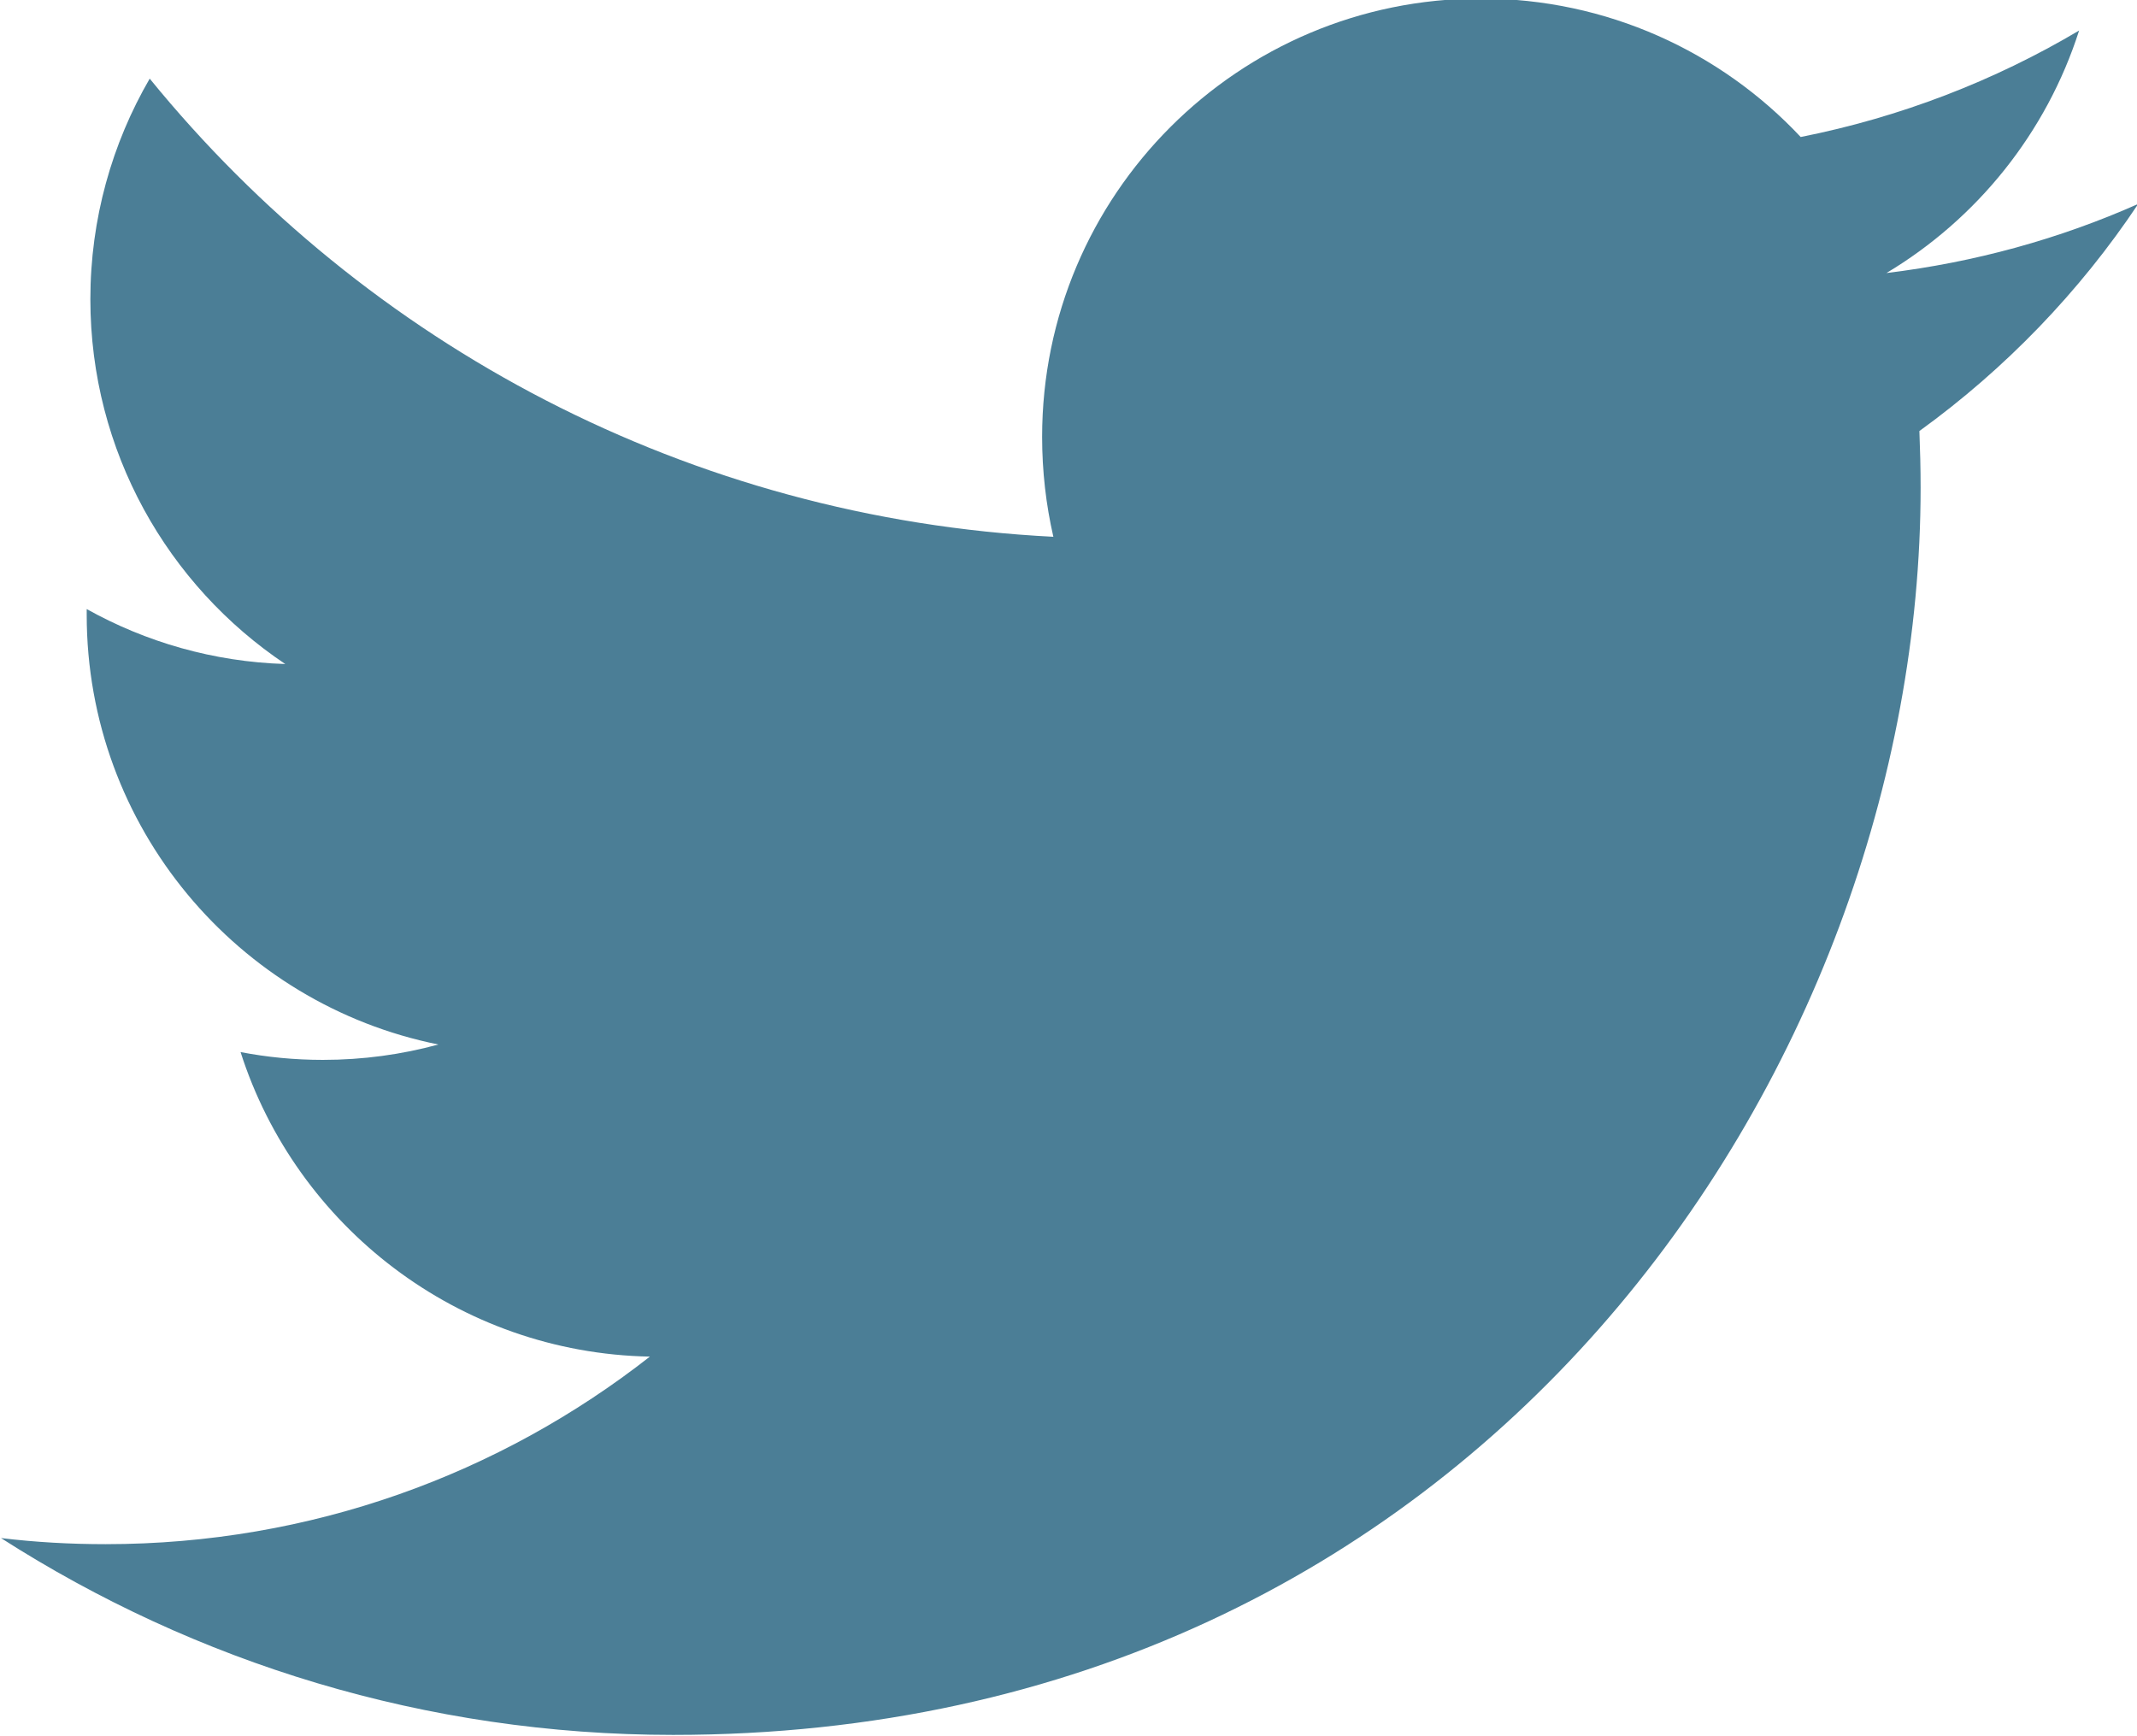
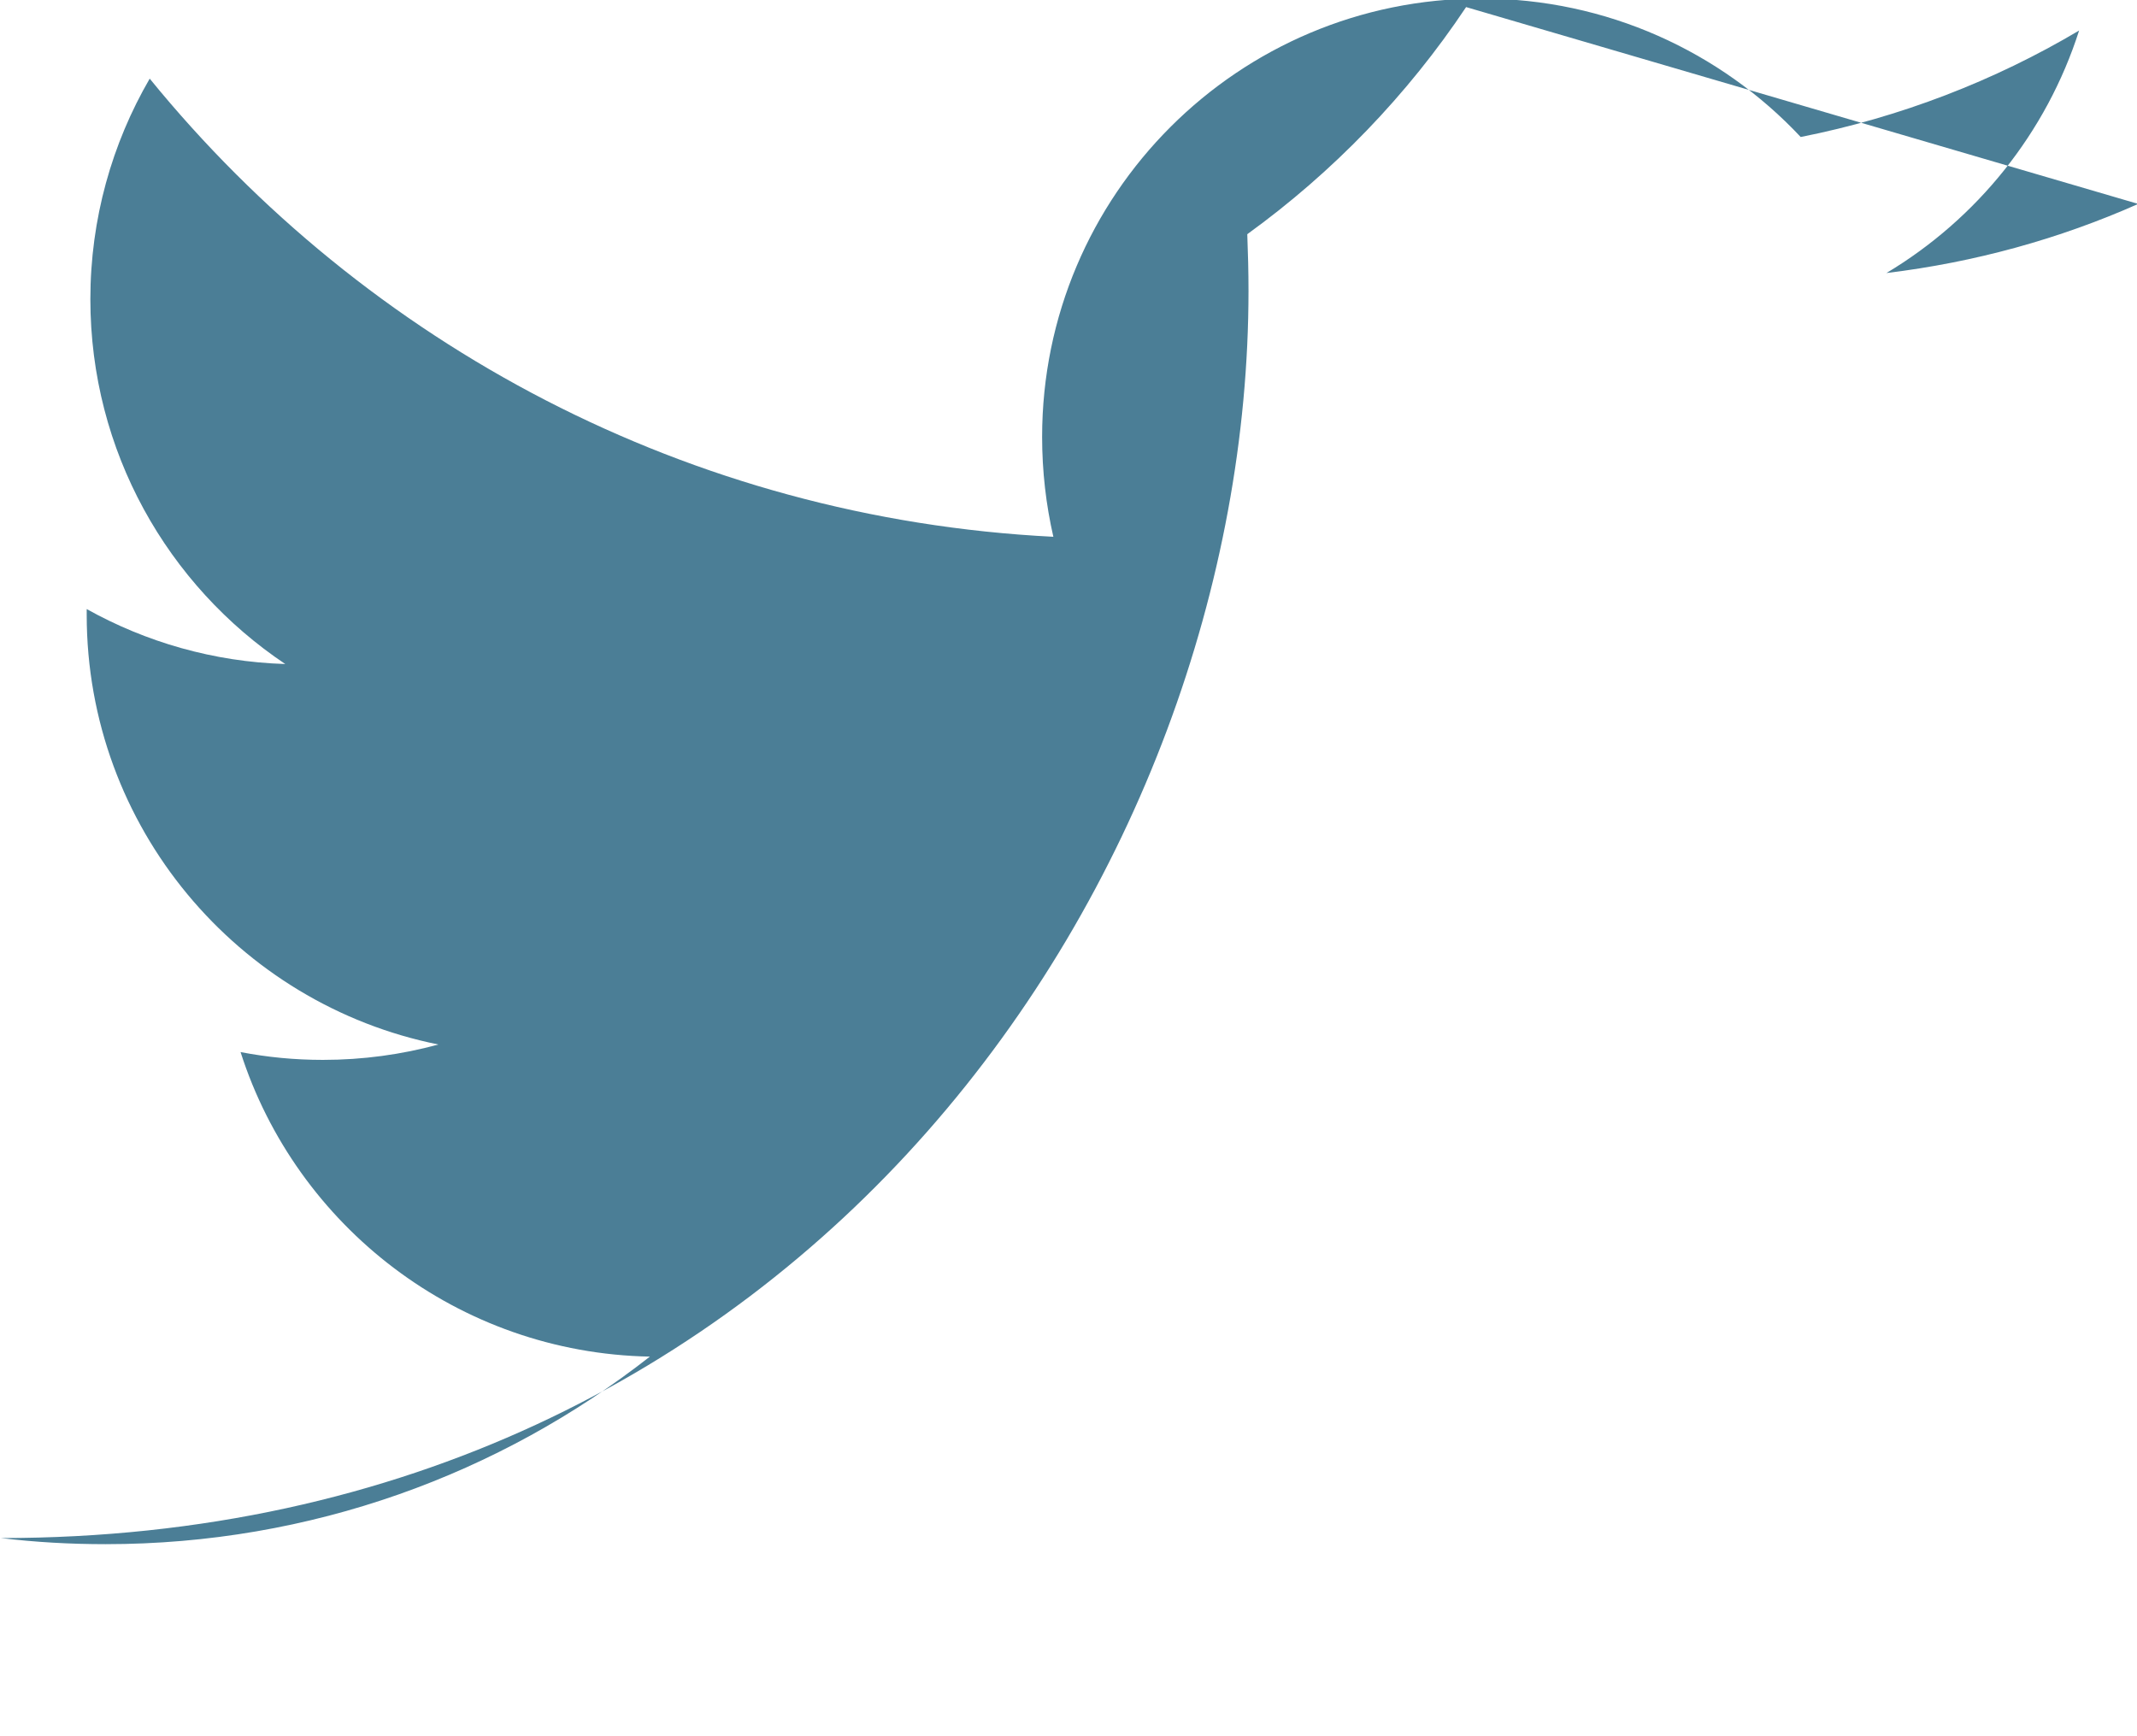
<svg xmlns="http://www.w3.org/2000/svg" viewBox="62 -705 875 711" data-icon="ico-social-twitter" preserveAspectRatio="xMidYMid" style="overflow: hidden; color: rgb(0, 0, 0);" fill="rgb(0, 0, 0)">
-   <path d="M937.5 -621.5C905.3 -607.2 870.7 -597.6 834.4 -593.2c37.1 -22.2 65.5 -57.4 78.9 -99.3C878.6 -671.9 840.1 -657 799.3 -648.9c-32.7 -34.9 -79.4 -56.7 -131 -56.7 -99.2 -0 -179.6 80.3 -179.6 179.5 0 14.1 1.6 27.8 4.6 40.9 -149.2 -7.5 -281.5 -78.9 -370 -187.6C107.9 -646.3 99 -615.4 99 -582.5c0 62.3 31.7 117.2 79.8 149.4 -29.4 -0.9 -57.1 -9 -81.3 -22.5v2.3c0 87 61.9 159.5 144 176 -15 4.1 -30.9 6.3 -47.3 6.3 -11.6 -0 -22.8 -1.1 -33.7 -3.2C183.3 -202.9 249.6 -151 328.1 -149.5 266.7 -101.4 189.4 -72.7 105.2 -72.7c-14.5 -0 -28.7 -0.8 -42.8 -2.5C141.9 -24.3 236.2 5.4 337.6 5.4c330.2 -0 510.8 -273.5 510.8 -510.7 0 -7.8 -0.2 -15.5 -0.5 -23.2 35.1 -25.4 65.6 -57 89.6 -93z" class="fill-user-1" fill="rgb(75, 126, 150)" />
+   <path d="M937.5 -621.5C905.3 -607.2 870.7 -597.6 834.4 -593.2c37.1 -22.2 65.5 -57.4 78.9 -99.3C878.6 -671.9 840.1 -657 799.3 -648.9c-32.7 -34.9 -79.4 -56.7 -131 -56.7 -99.2 -0 -179.6 80.3 -179.6 179.5 0 14.1 1.6 27.8 4.6 40.9 -149.2 -7.5 -281.5 -78.9 -370 -187.6C107.9 -646.3 99 -615.4 99 -582.5c0 62.3 31.7 117.2 79.8 149.4 -29.4 -0.9 -57.1 -9 -81.3 -22.5v2.3c0 87 61.9 159.5 144 176 -15 4.1 -30.9 6.3 -47.3 6.3 -11.6 -0 -22.8 -1.1 -33.7 -3.2C183.3 -202.9 249.6 -151 328.1 -149.5 266.7 -101.4 189.4 -72.7 105.2 -72.7c-14.5 -0 -28.7 -0.8 -42.8 -2.5c330.2 -0 510.8 -273.5 510.8 -510.7 0 -7.8 -0.2 -15.5 -0.5 -23.2 35.1 -25.4 65.6 -57 89.6 -93z" class="fill-user-1" fill="rgb(75, 126, 150)" />
</svg>